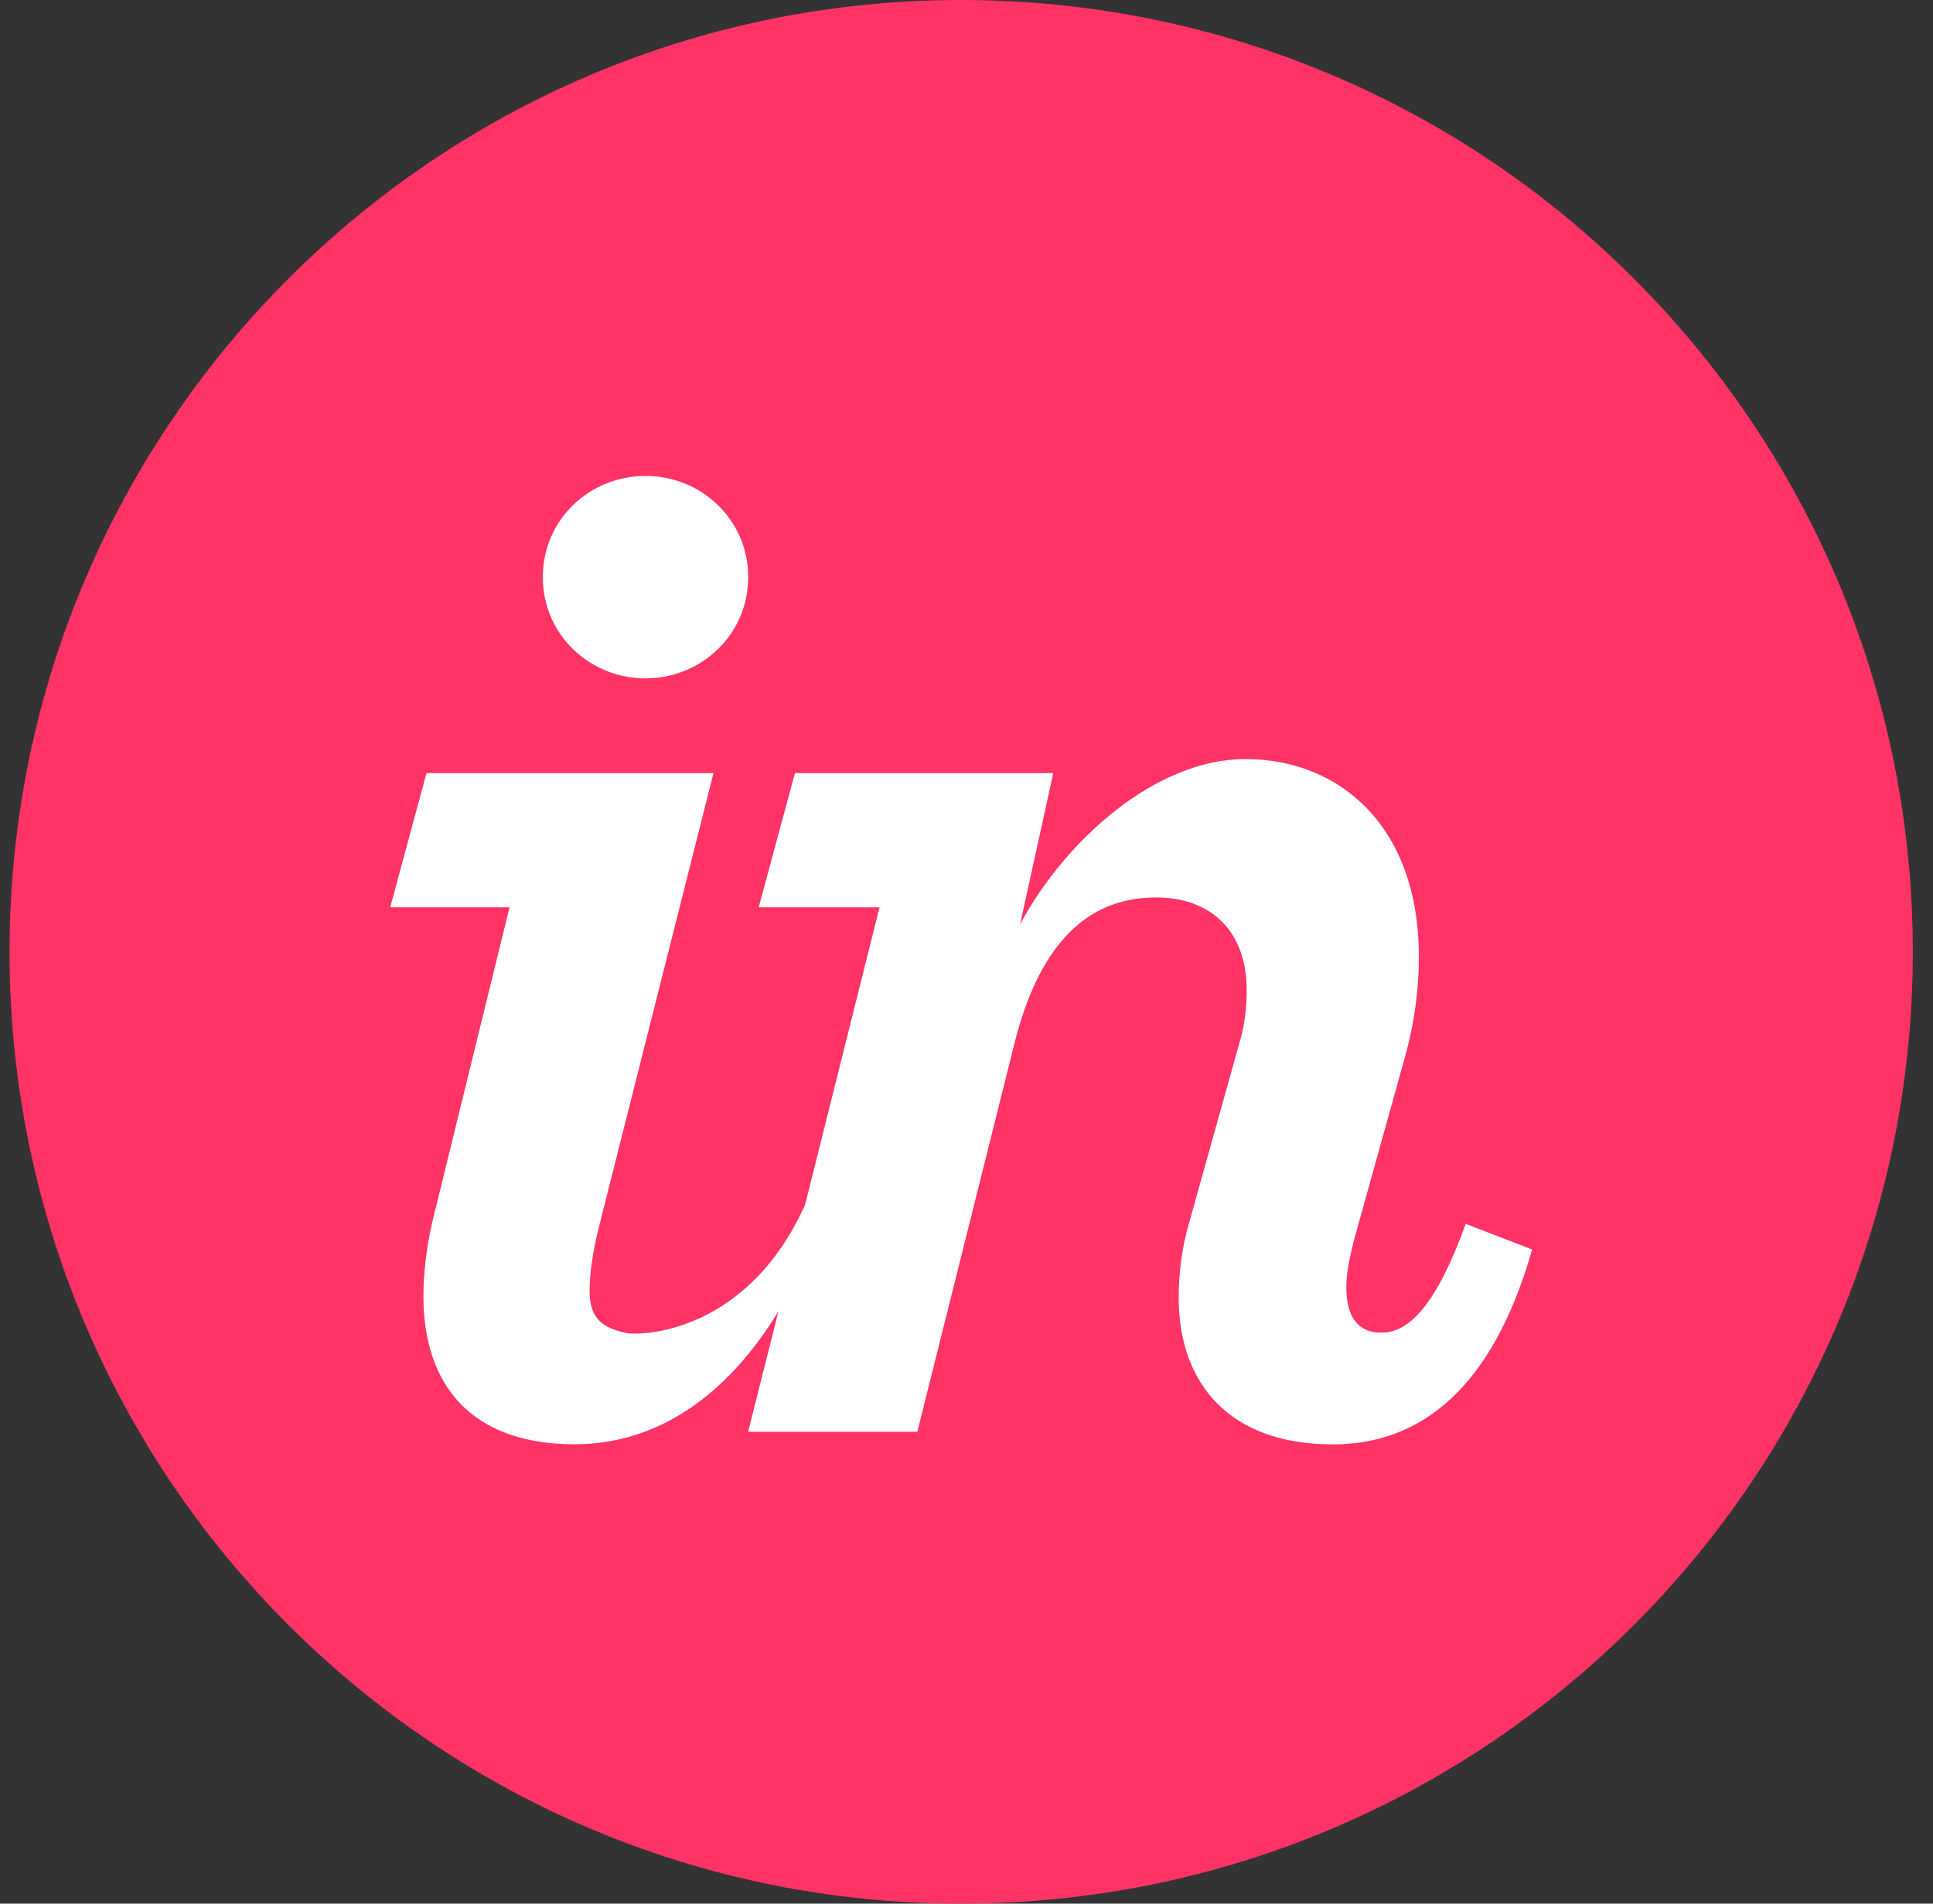
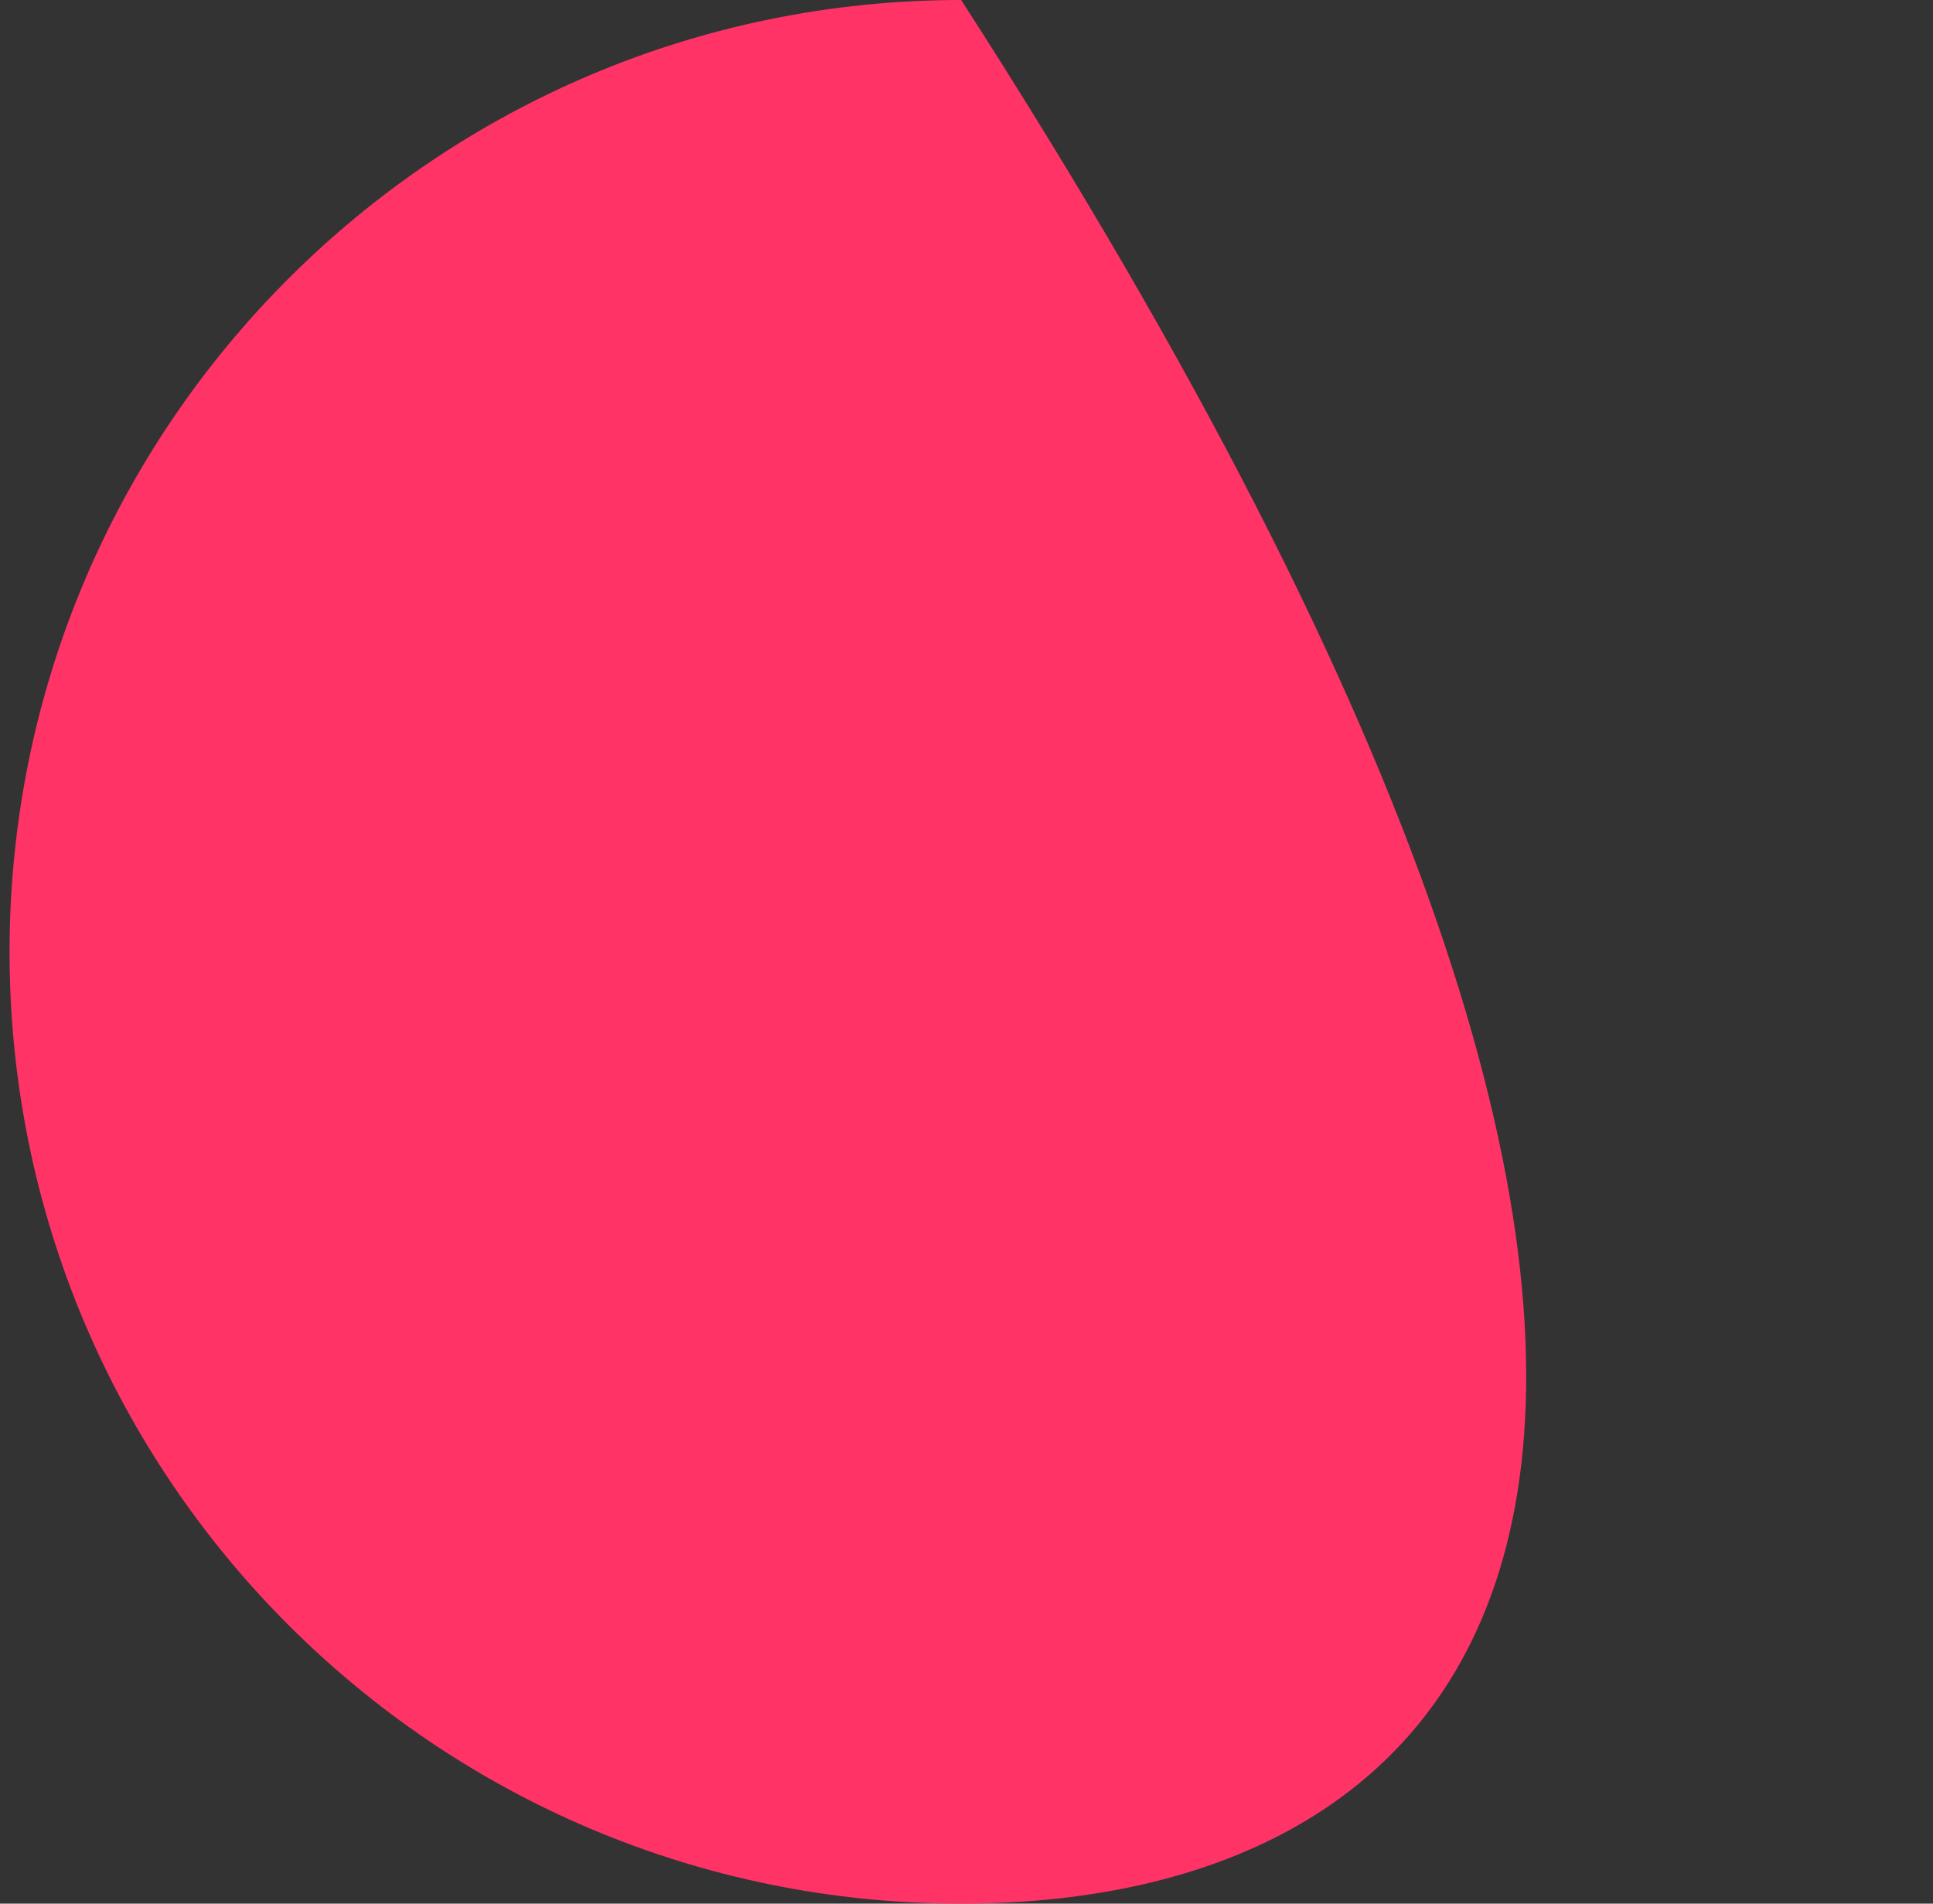
<svg xmlns="http://www.w3.org/2000/svg" width="65" height="64" viewBox="0 0 65 64" fill="none">
  <rect x="0" y="0" width="65" height="64" fill="#333333" stroke="none" />
-   <path d="M0.321 32C0.321 14.327 14.648 0 32.321 0C49.994 0 64.321 14.327 64.321 32C64.321 49.673 49.994 64 32.321 64C14.648 64 0.321 49.673 0.321 32Z" fill="#FF3366" />
-   <path d="M41.869 25.52C45.069 25.52 47.712 27.796 47.712 32.164C47.712 33.281 47.559 34.495 47.152 35.866L45.526 41.705C45.374 42.316 45.272 42.822 45.272 43.279C45.272 44.295 45.679 44.803 46.441 44.803C47.203 44.803 48.168 44.242 49.286 41.145L51.521 42.008C50.201 46.631 47.812 48.56 44.815 48.56C41.31 48.56 39.635 46.478 39.635 43.633C39.635 42.821 39.736 41.957 39.99 41.094L41.667 35.1C41.87 34.439 41.921 33.83 41.921 33.27C41.921 31.341 40.752 30.172 38.873 30.172C36.485 30.172 34.91 31.84 34.097 35.142L30.846 48.137H25.157L26.177 44.084C24.505 46.831 22.183 48.556 19.318 48.556C15.864 48.556 14.238 46.578 14.238 43.58C14.238 42.819 14.34 41.918 14.543 41.055L17.134 30.503H13.121L14.341 25.992H23.992L20.181 41.086C19.927 42.052 19.826 42.843 19.826 43.401C19.826 44.368 20.302 44.646 21.046 44.813C21.5 44.915 25.109 44.867 27.074 40.499L29.576 30.503H25.512L26.731 25.992H35.418L34.3 31.079C35.824 28.234 38.872 25.521 41.869 25.52ZM21.706 16C23.585 16 25.16 17.473 25.16 19.402C25.16 21.333 23.585 22.806 21.706 22.807C19.826 22.807 18.252 21.333 18.252 19.402C18.252 17.473 19.826 16 21.706 16Z" fill="white" />
+   <path d="M0.321 32C0.321 14.327 14.648 0 32.321 0C64.321 49.673 49.994 64 32.321 64C14.648 64 0.321 49.673 0.321 32Z" fill="#FF3366" />
</svg>